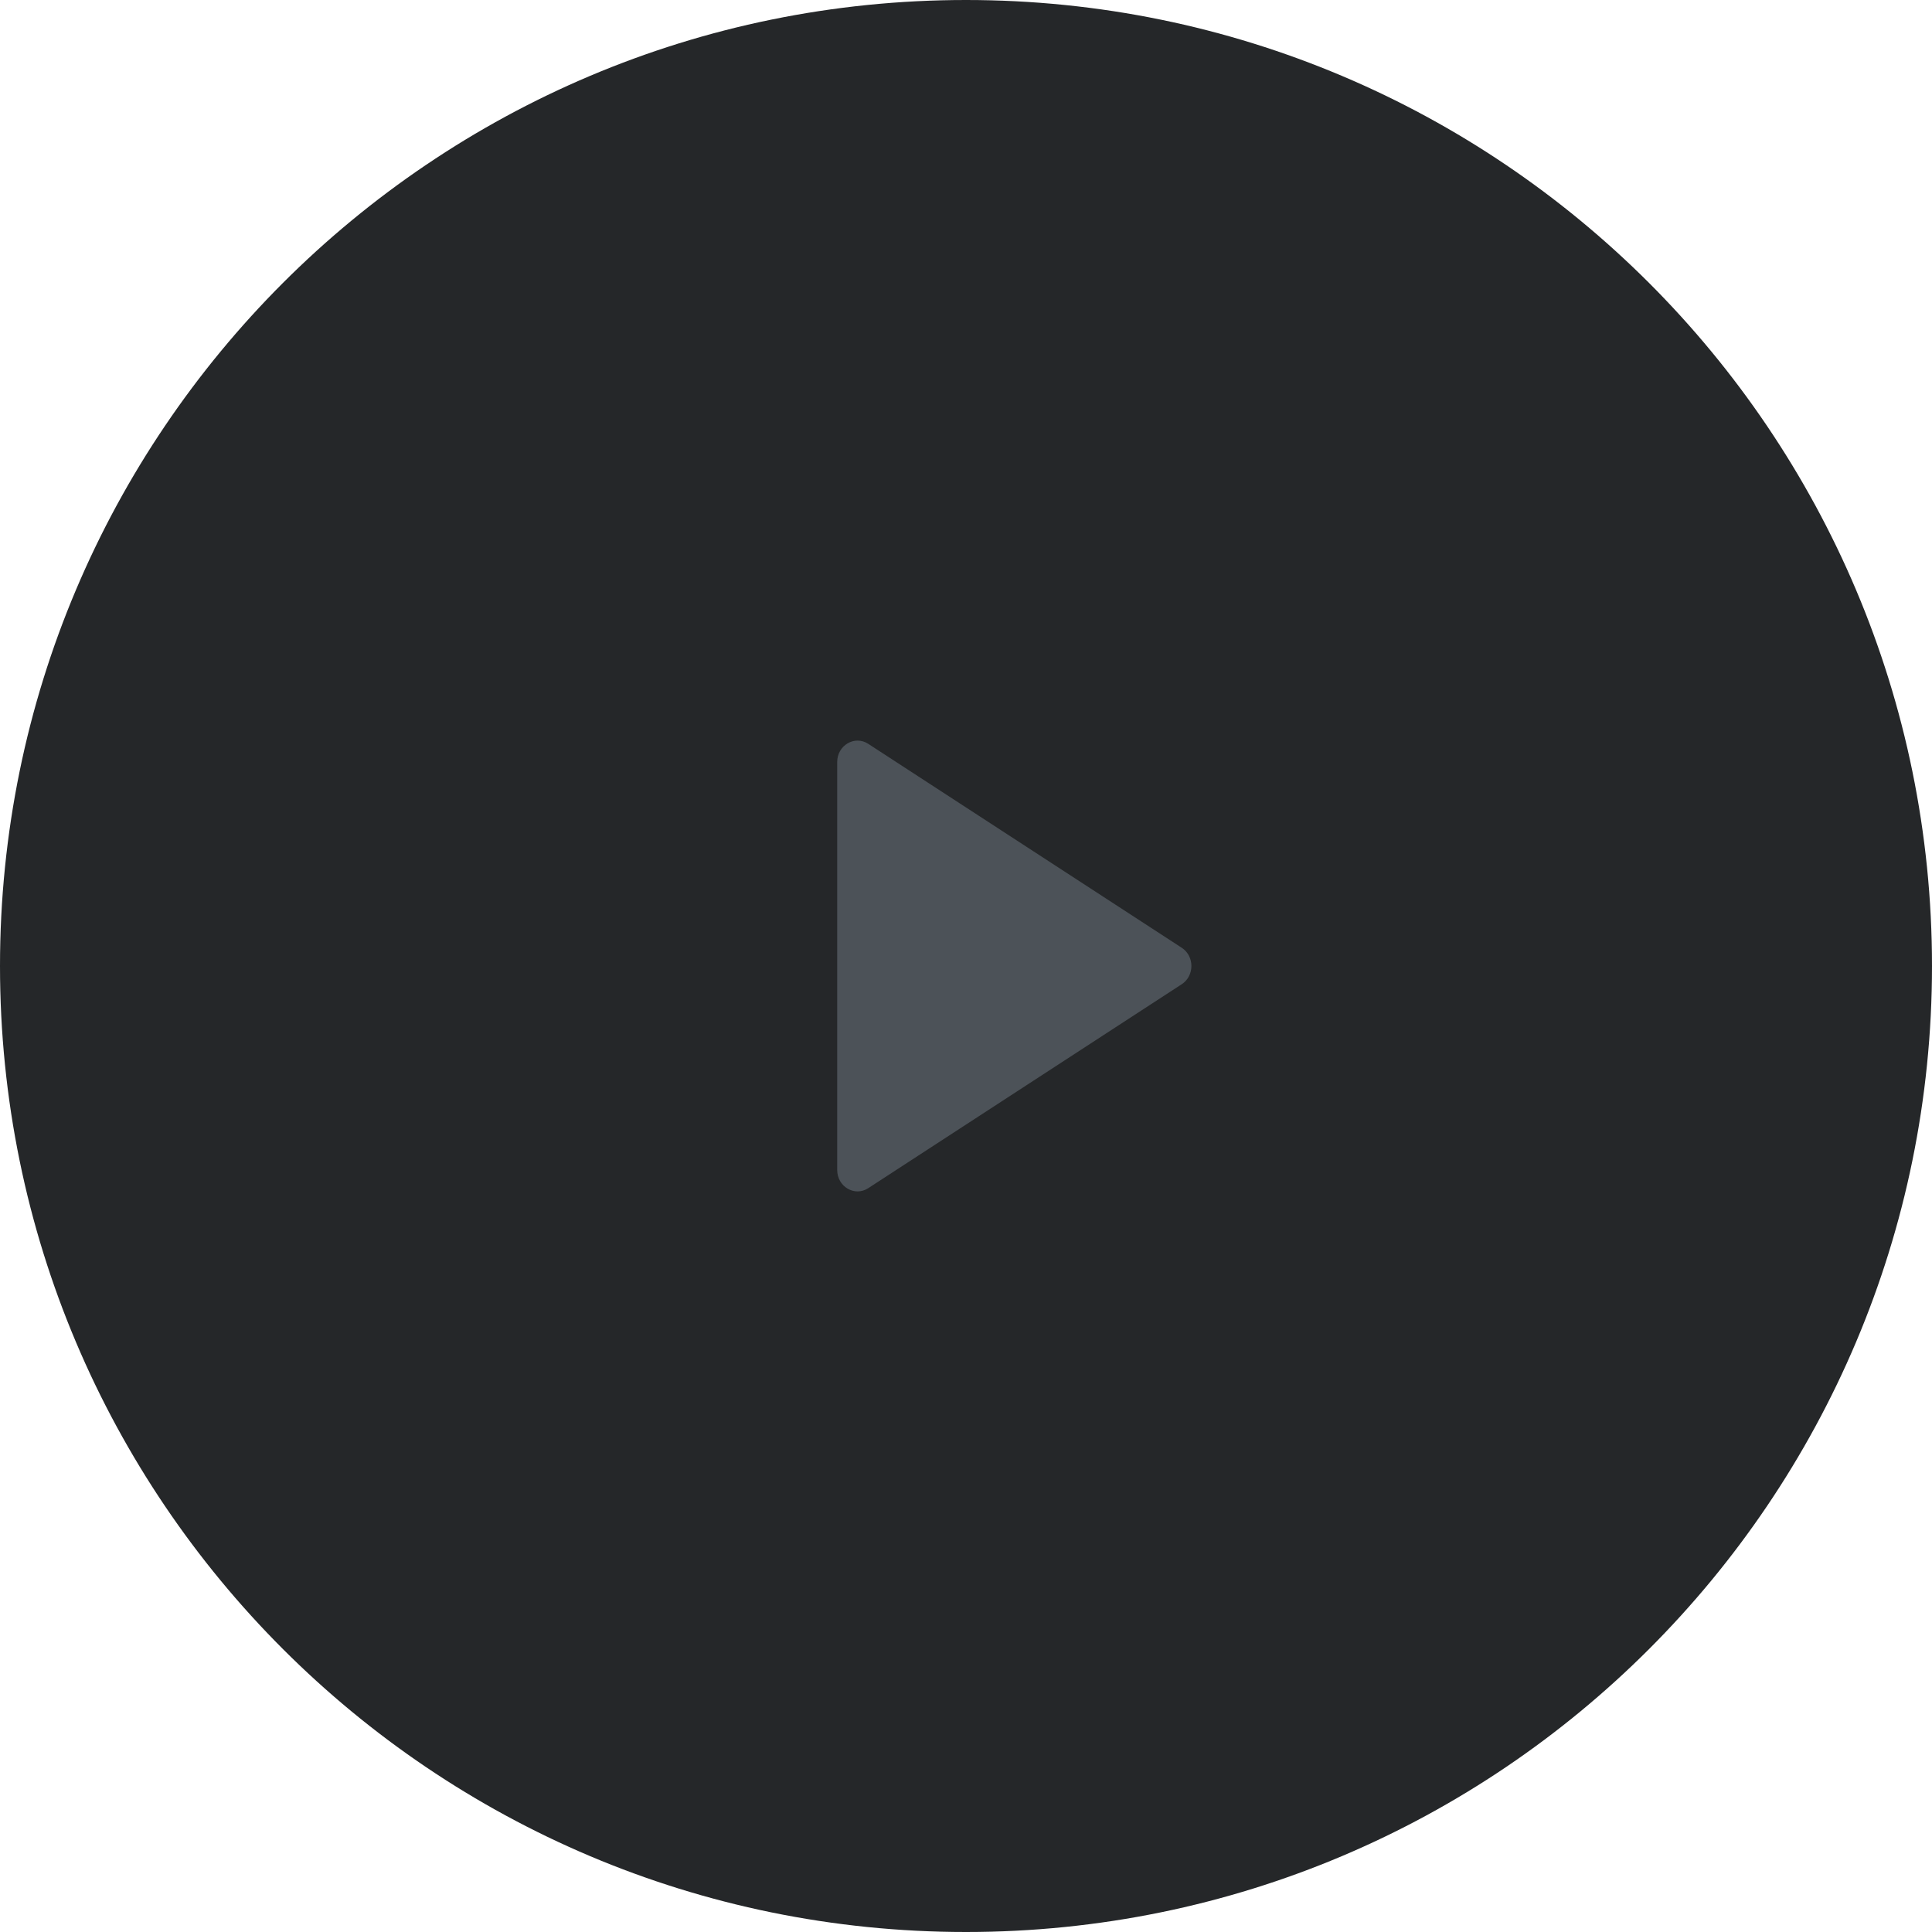
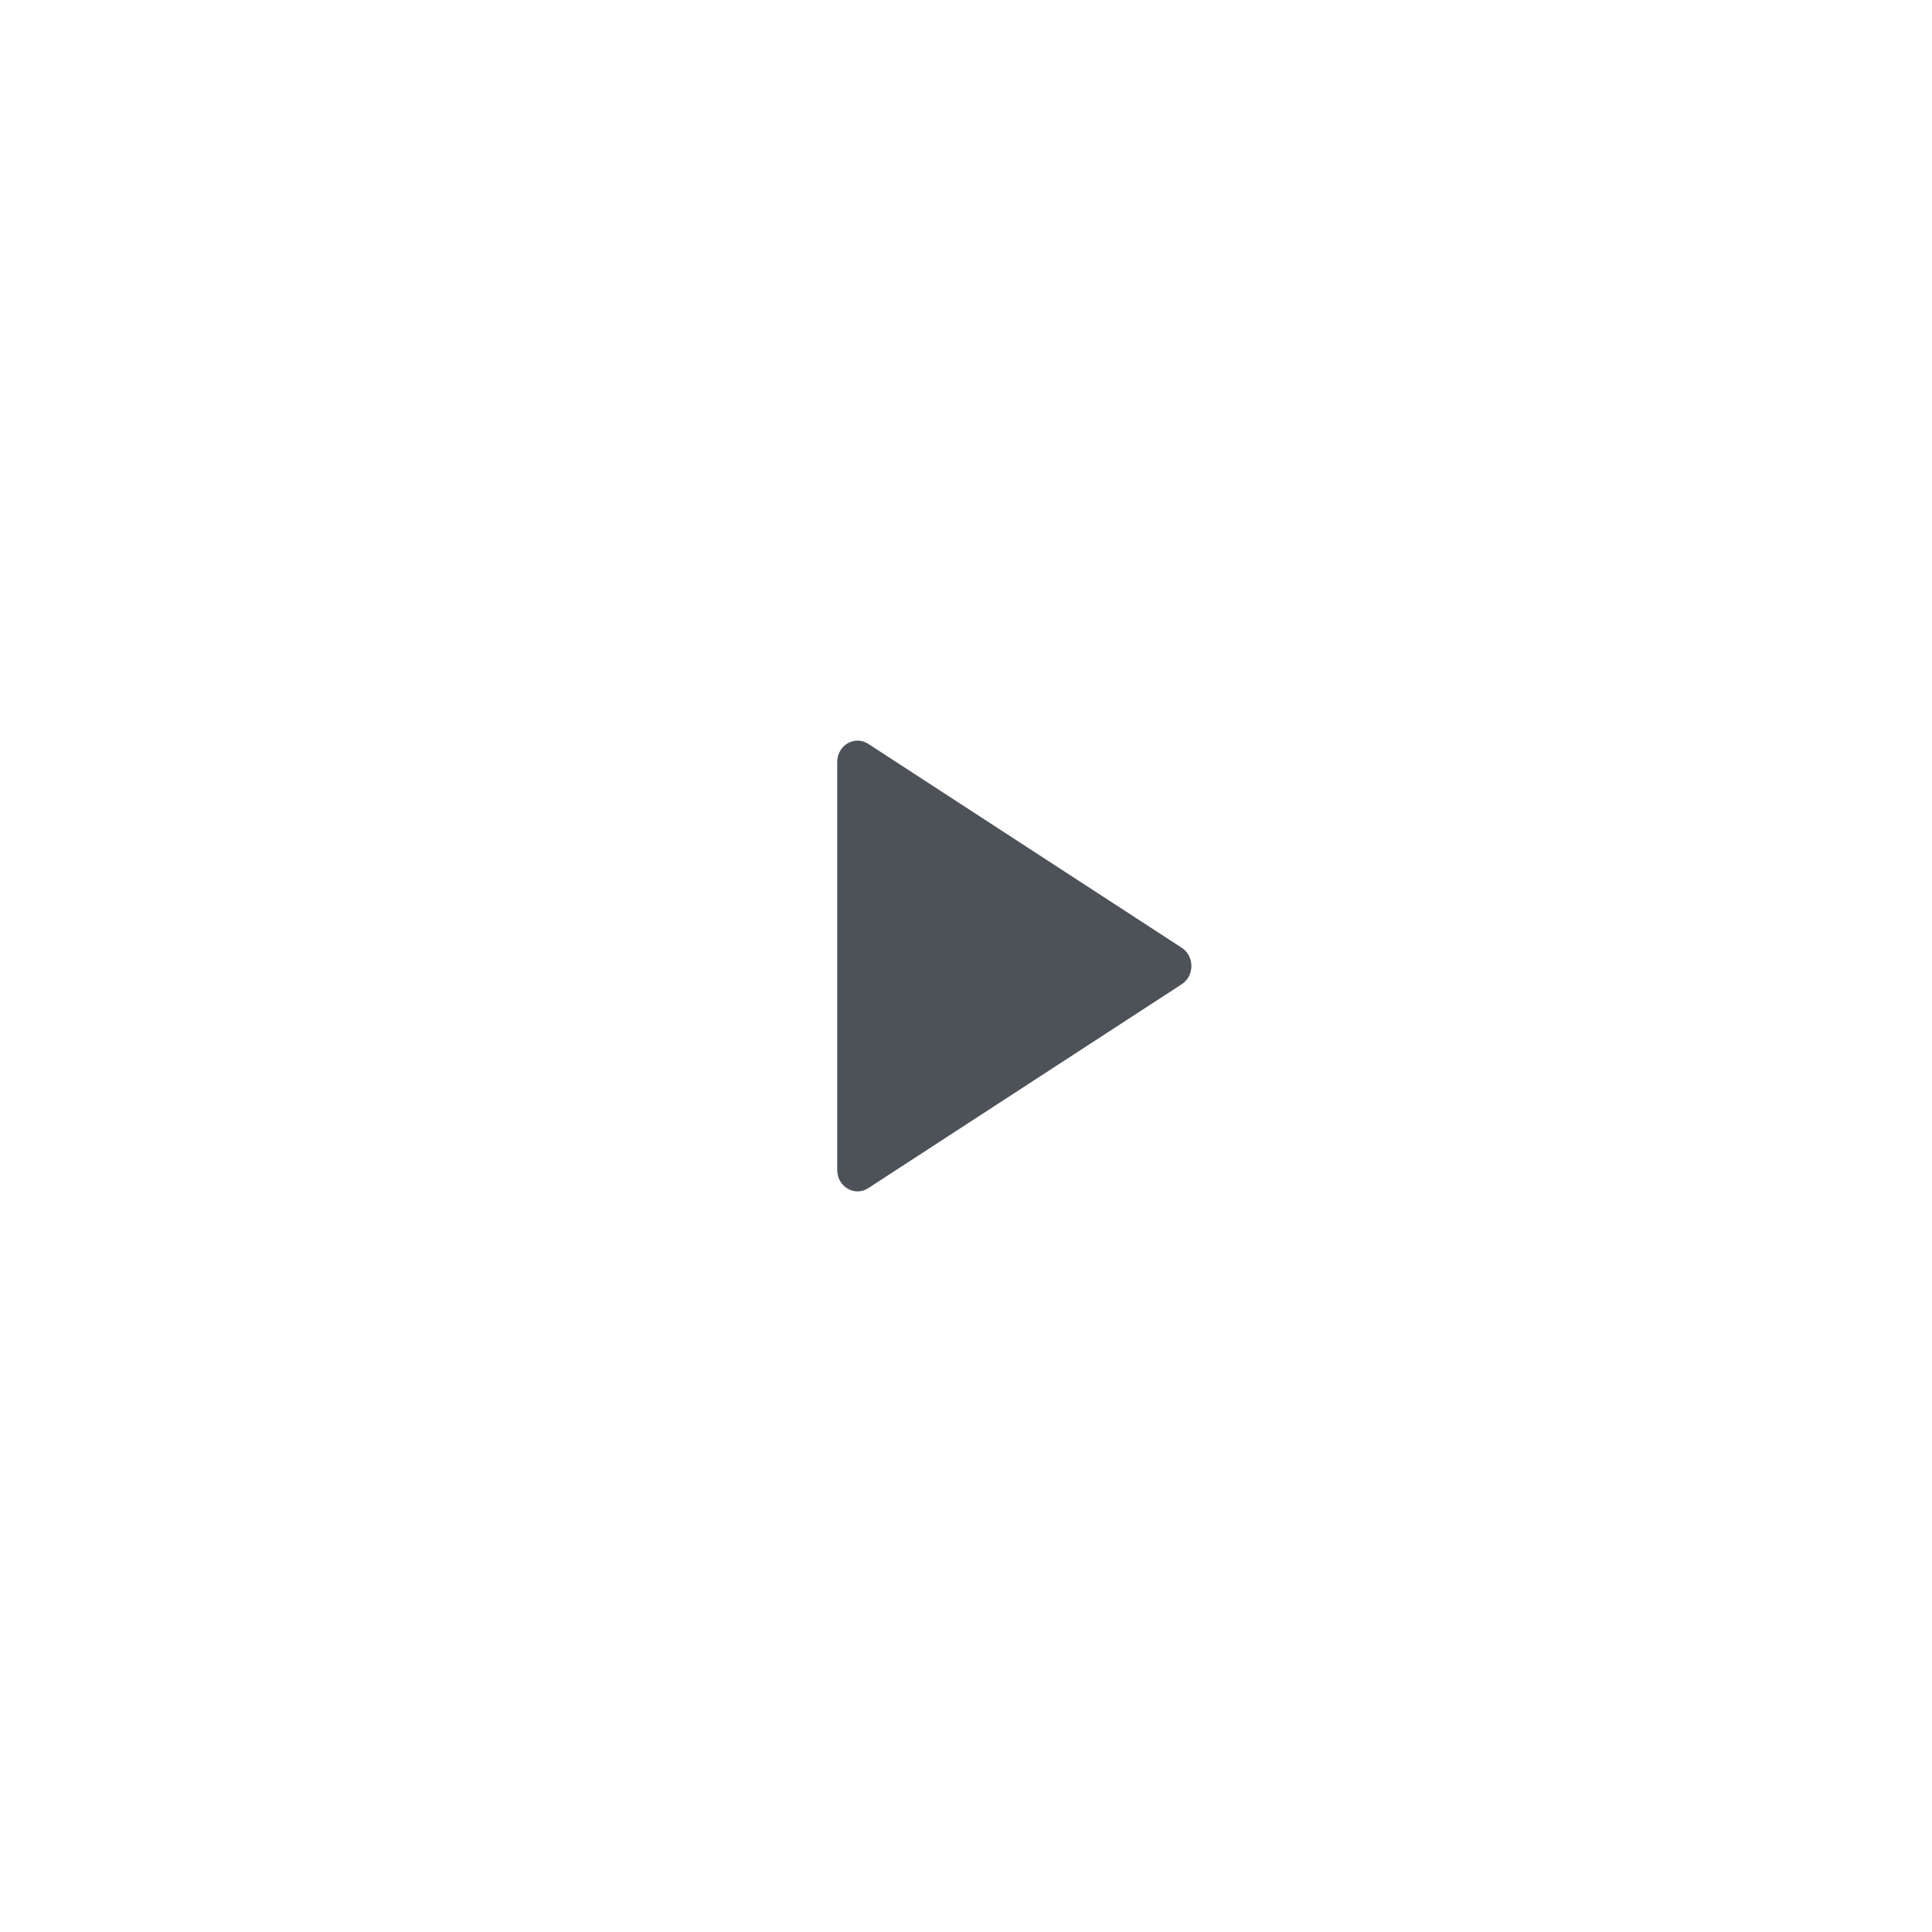
<svg xmlns="http://www.w3.org/2000/svg" width="240" height="240" viewBox="0 0 240 240" fill="none">
-   <path d="M240 120C240 53.726 186.274 0 120 0V0C53.726 0 0 53.726 0 120V120C0 186.274 53.726 240 120 240V240C186.274 240 240 186.274 240 120V120Z" fill="#252729" />
  <path d="M107.855 92.401C106.172 91.306 104 92.581 104 94.665L104 145.335C104 147.419 106.172 148.694 107.855 147.599L146.801 122.264C148.4 121.224 148.4 118.776 146.801 117.736L107.855 92.401Z" fill="#4C5258" />
</svg>